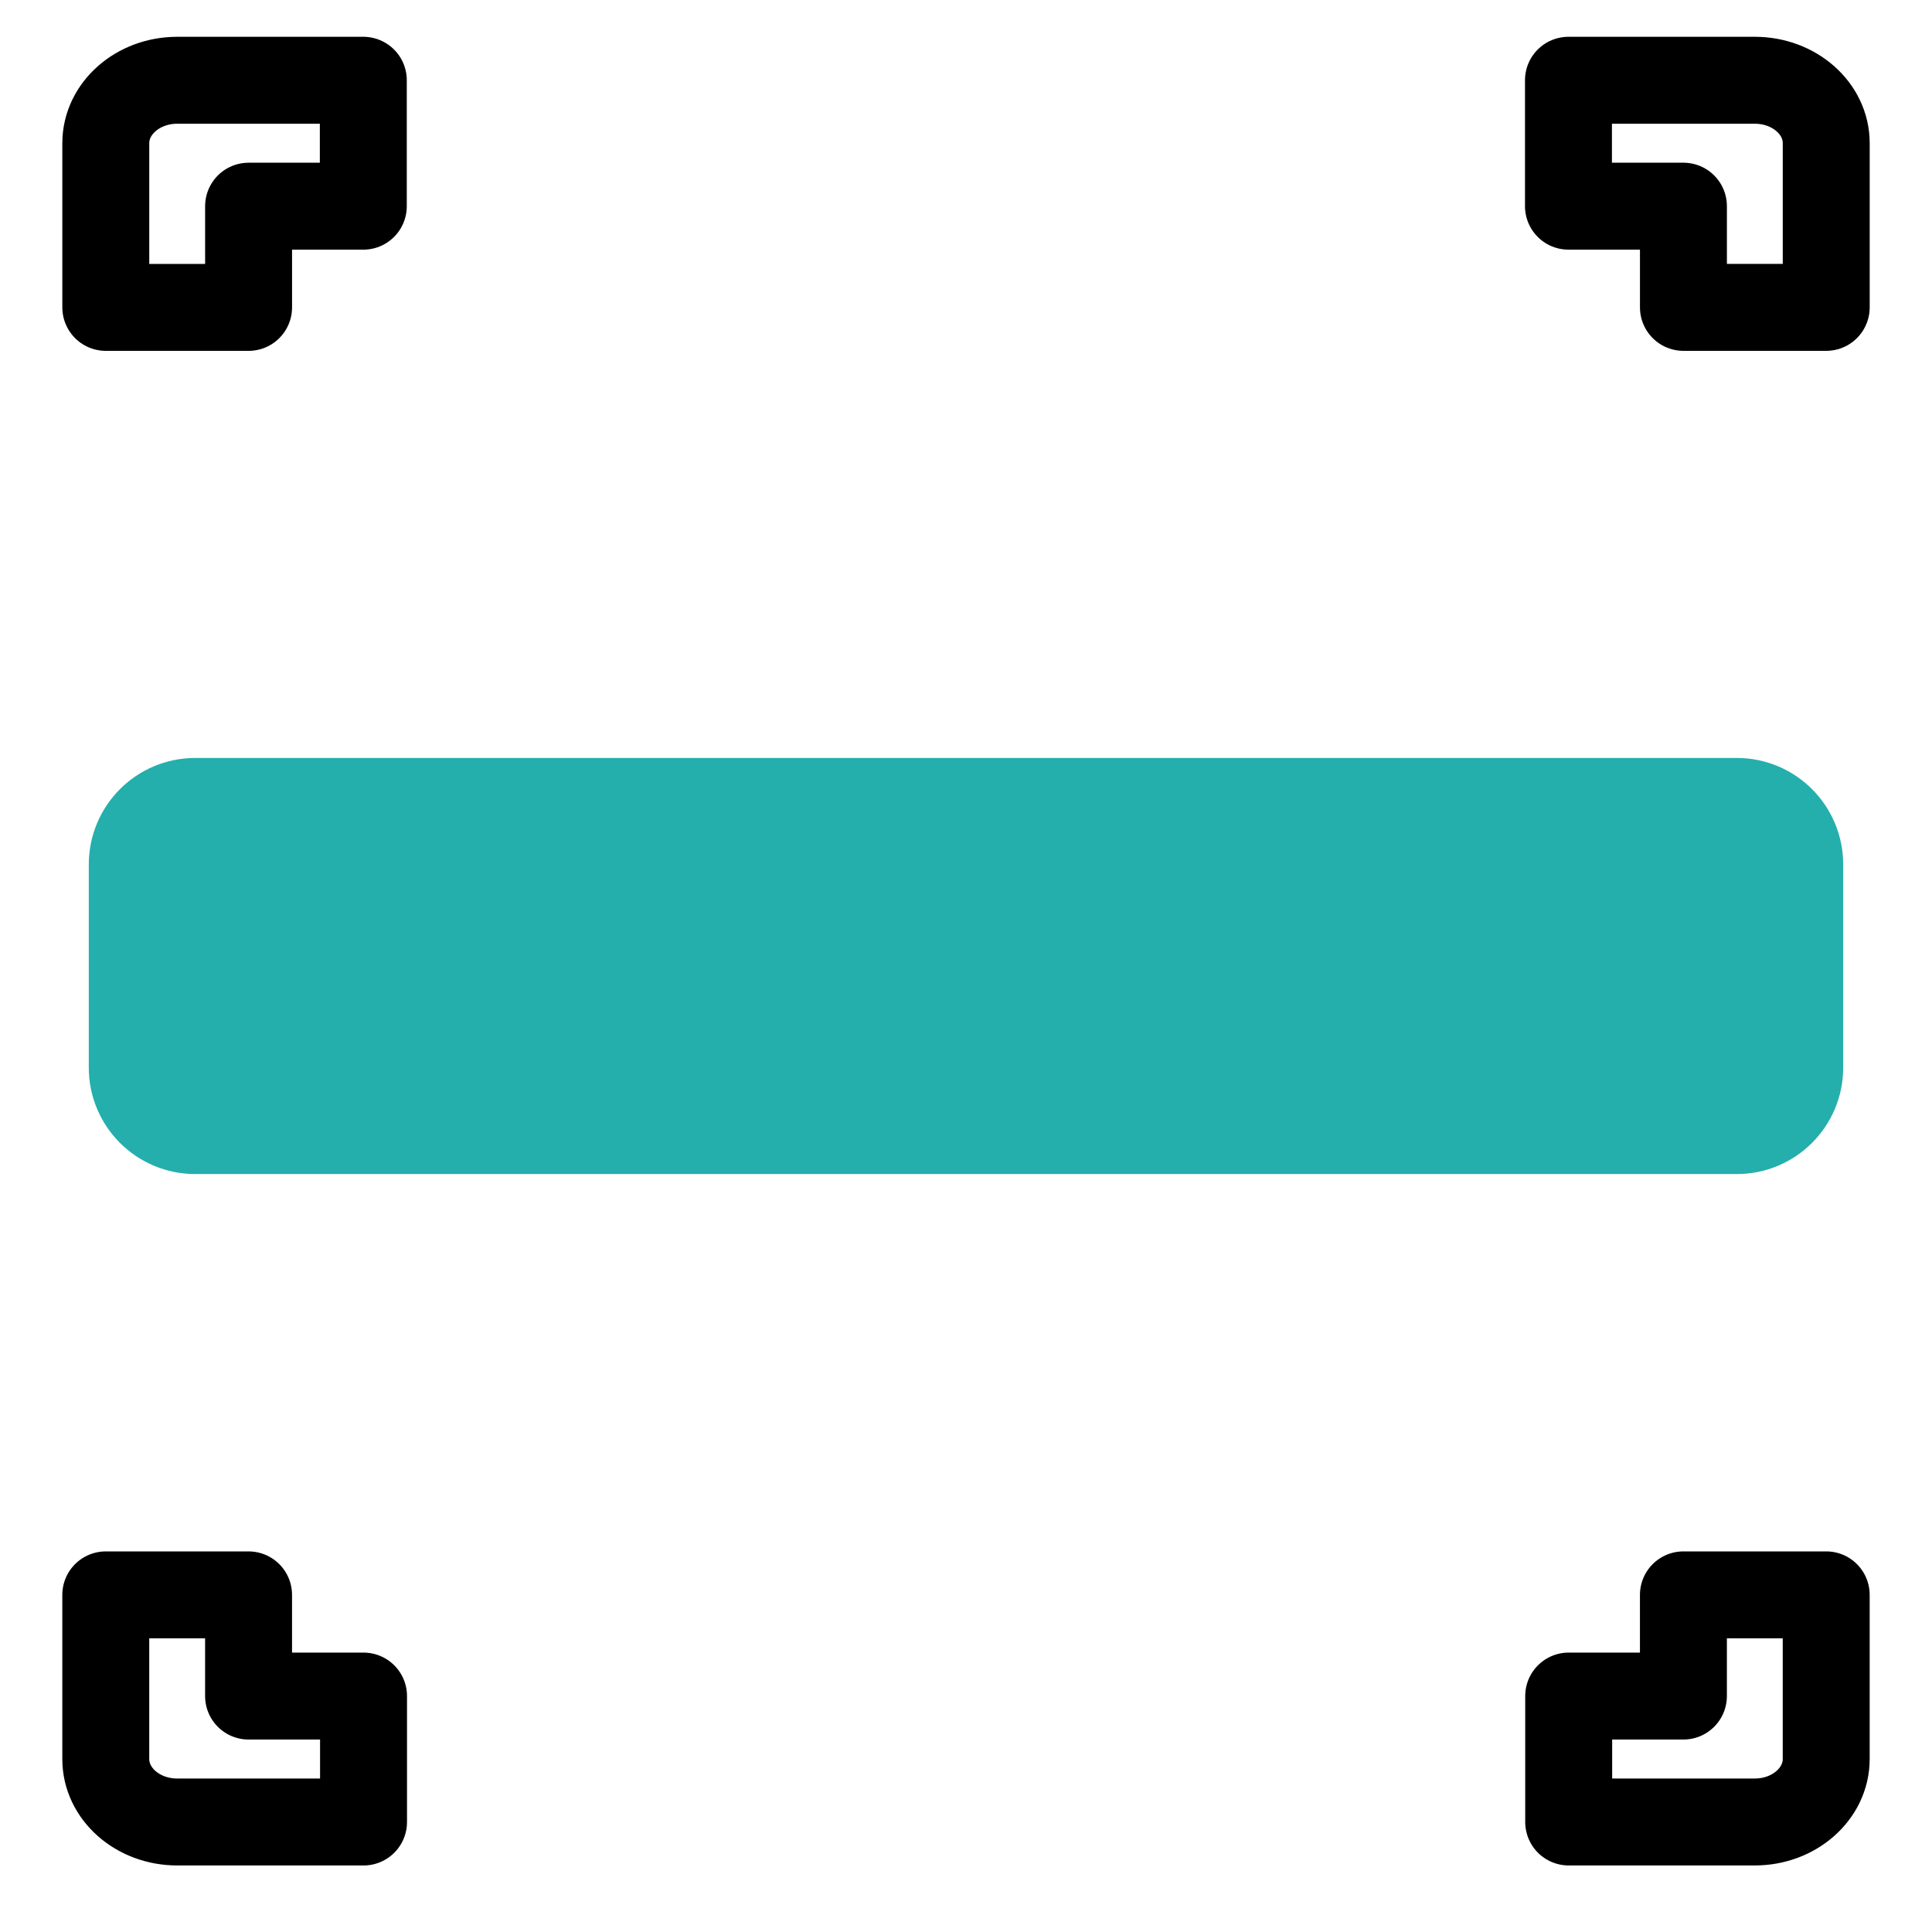
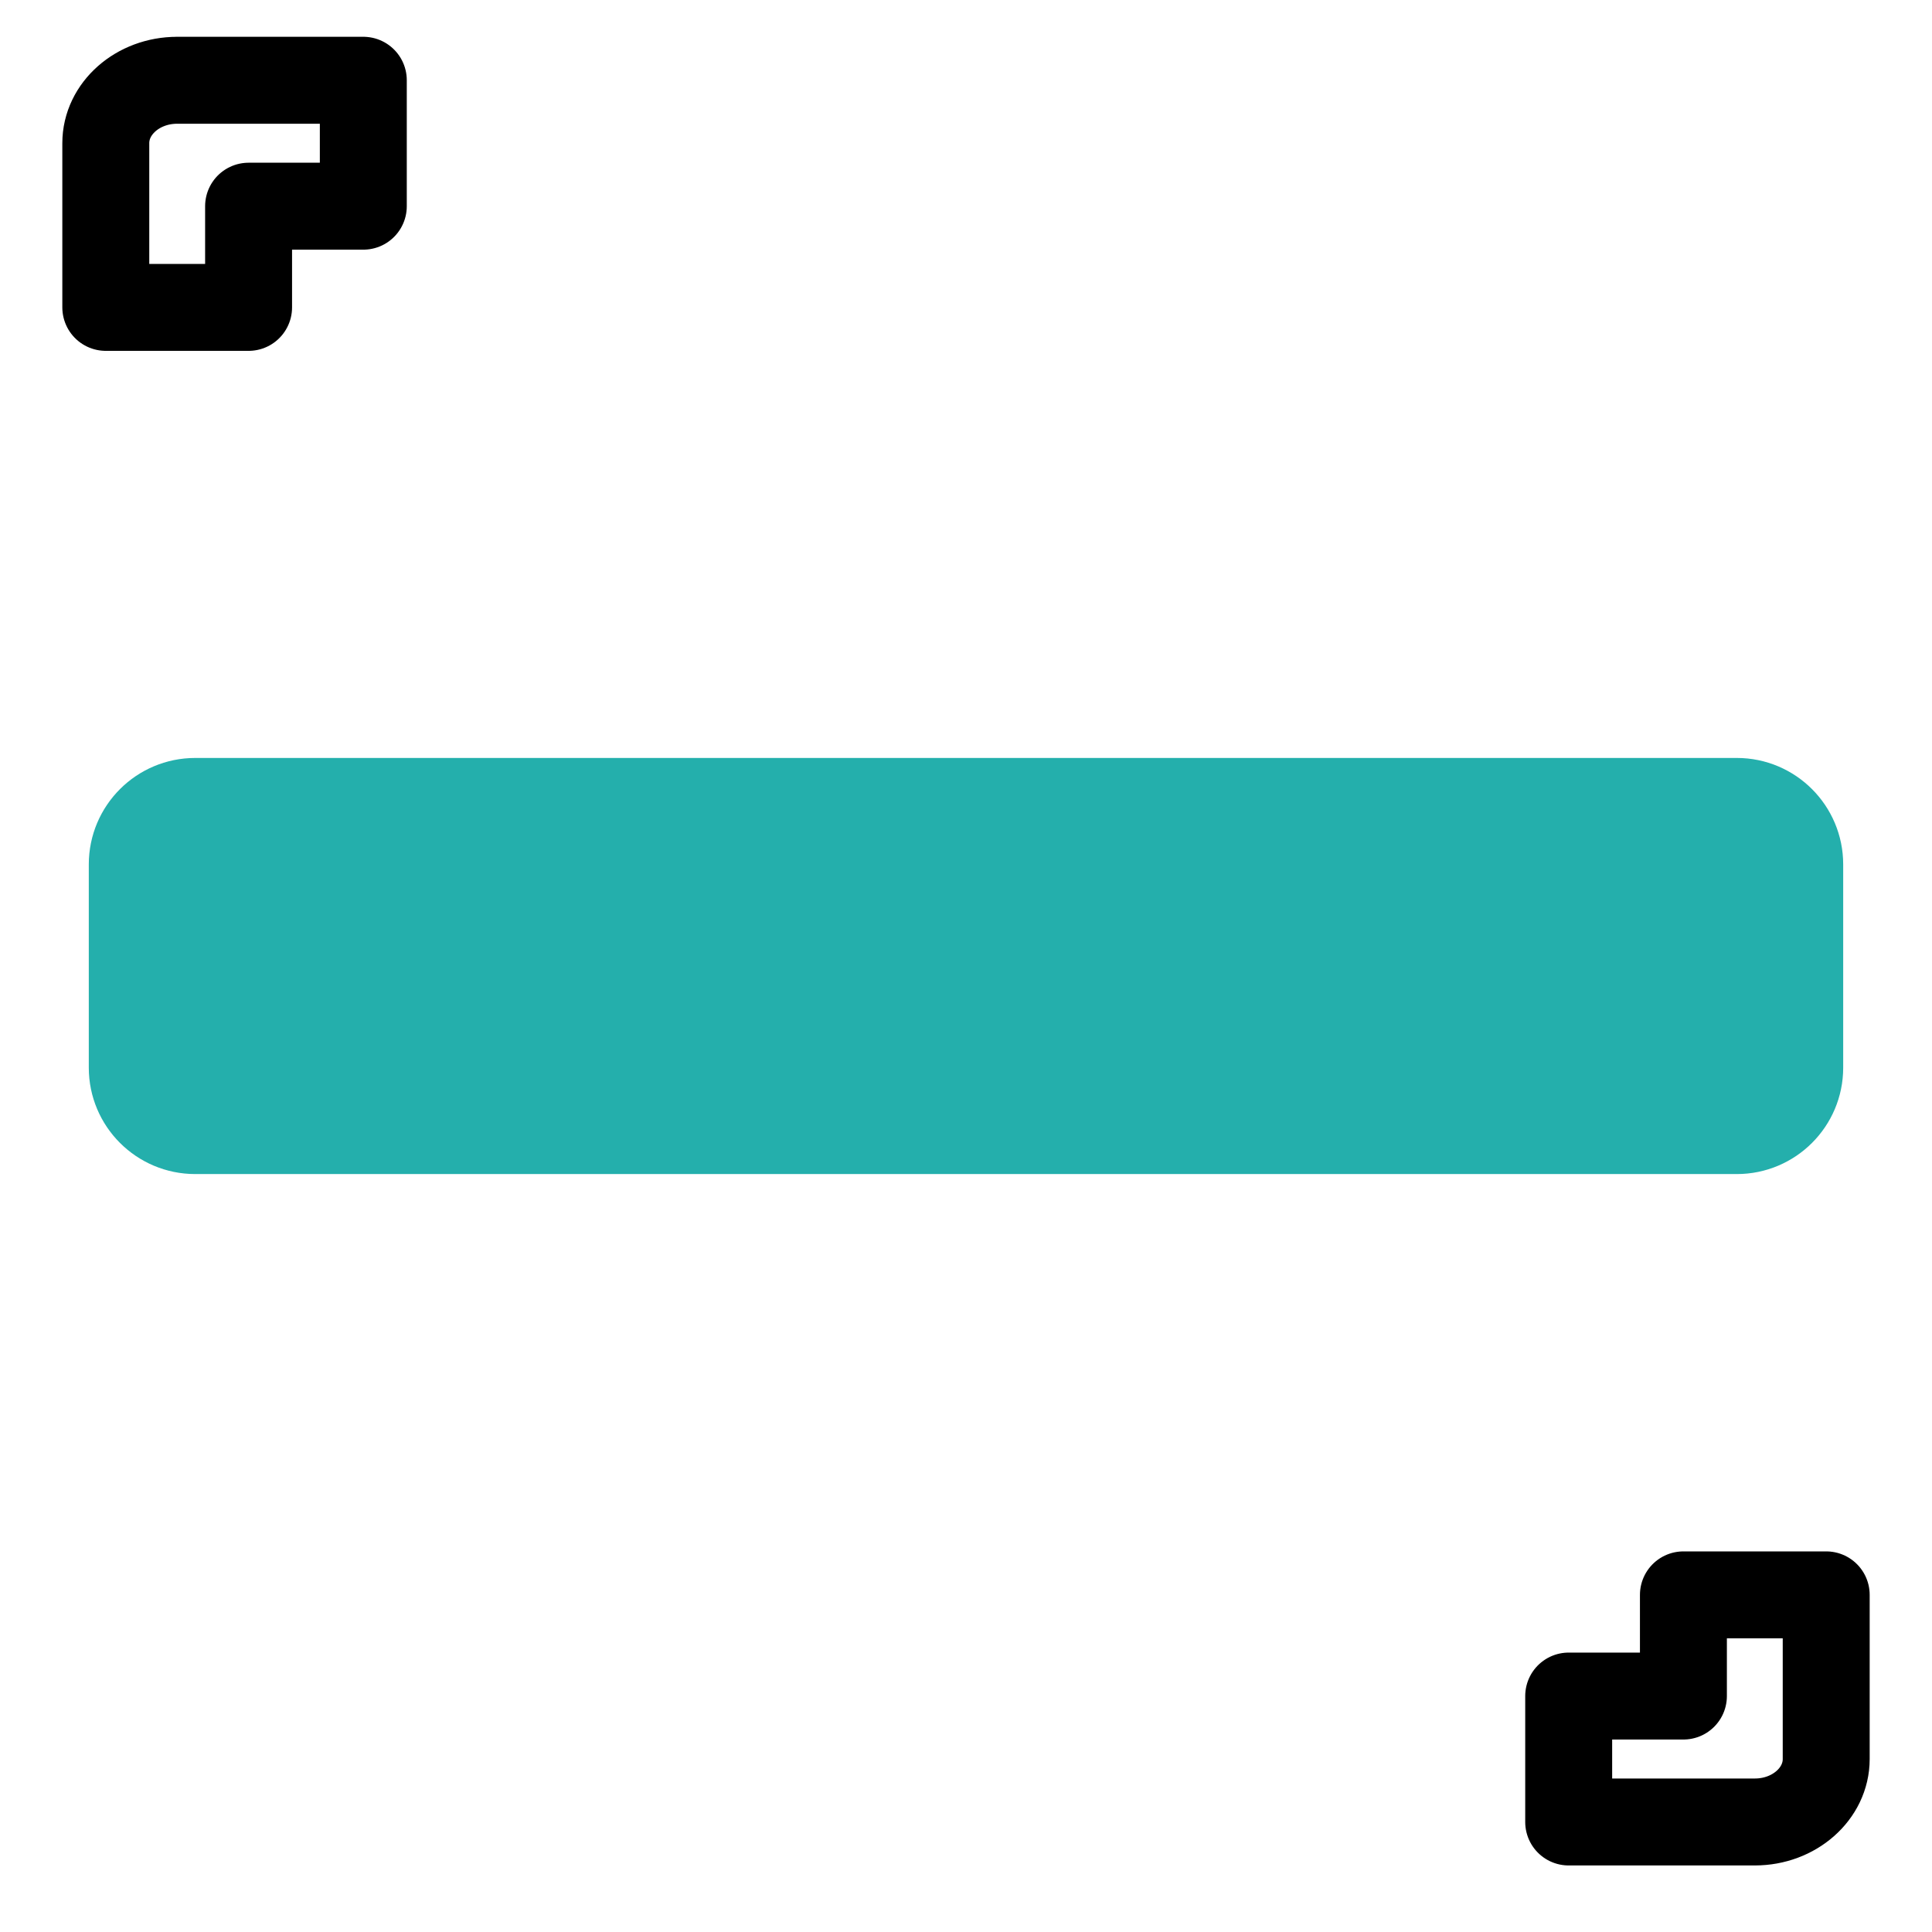
<svg xmlns="http://www.w3.org/2000/svg" id="Layer_1" data-name="Layer 1" viewBox="0 0 1200 1200">
  <defs>
    <style>
      .cls-1 {
        fill: none;
        stroke: #000;
        stroke-linejoin: round;
      }

      .cls-1, .cls-2 {
        stroke-linecap: round;
        stroke-width: 54px;
      }

      .cls-2 {
        fill: #24afac;
        stroke: #24afac;
        stroke-miterlimit: 10;
      }
    </style>
  </defs>
  <path class="cls-2" d="M1078.82,702.23H121.26c-21.62,0-39.11-17.53-39.11-39.06v-126.28c0-21.62,17.53-39.11,39.11-39.11h957.52c21.58,0,39.06,17.53,39.06,39.11v126.28c0,21.58-17.53,39.06-39.06,39.06h.04Z" />
  <g>
-     <path class="cls-1" d="M1090,1131.67h-115.66v-78.22h71.26v-62.85h88.69v102c0,21.53-19.88,39.06-44.29,39.06h0Z" />
-     <path class="cls-1" d="M225.76,1131.67h-115.71c-24.52,0-44.35-17.53-44.35-39.06v-102h88.69v62.85h71.41v78.22h-.05Z" />
+     <path class="cls-1" d="M1090,1131.67h-115.66v-78.22h71.26v-62.85h88.69v102c0,21.53-19.88,39.06-44.29,39.06h0" />
  </g>
  <g>
    <path class="cls-1" d="M110,49.85h115.66v78.22h-71.26v62.85h-88.69v-102c0-21.53,19.88-39.06,44.29-39.06h0Z" />
-     <path class="cls-1" d="M974.24,49.85h115.71c24.52,0,44.35,17.53,44.35,39.06v102h-88.69v-62.85h-71.41V49.85h.05Z" />
  </g>
</svg>